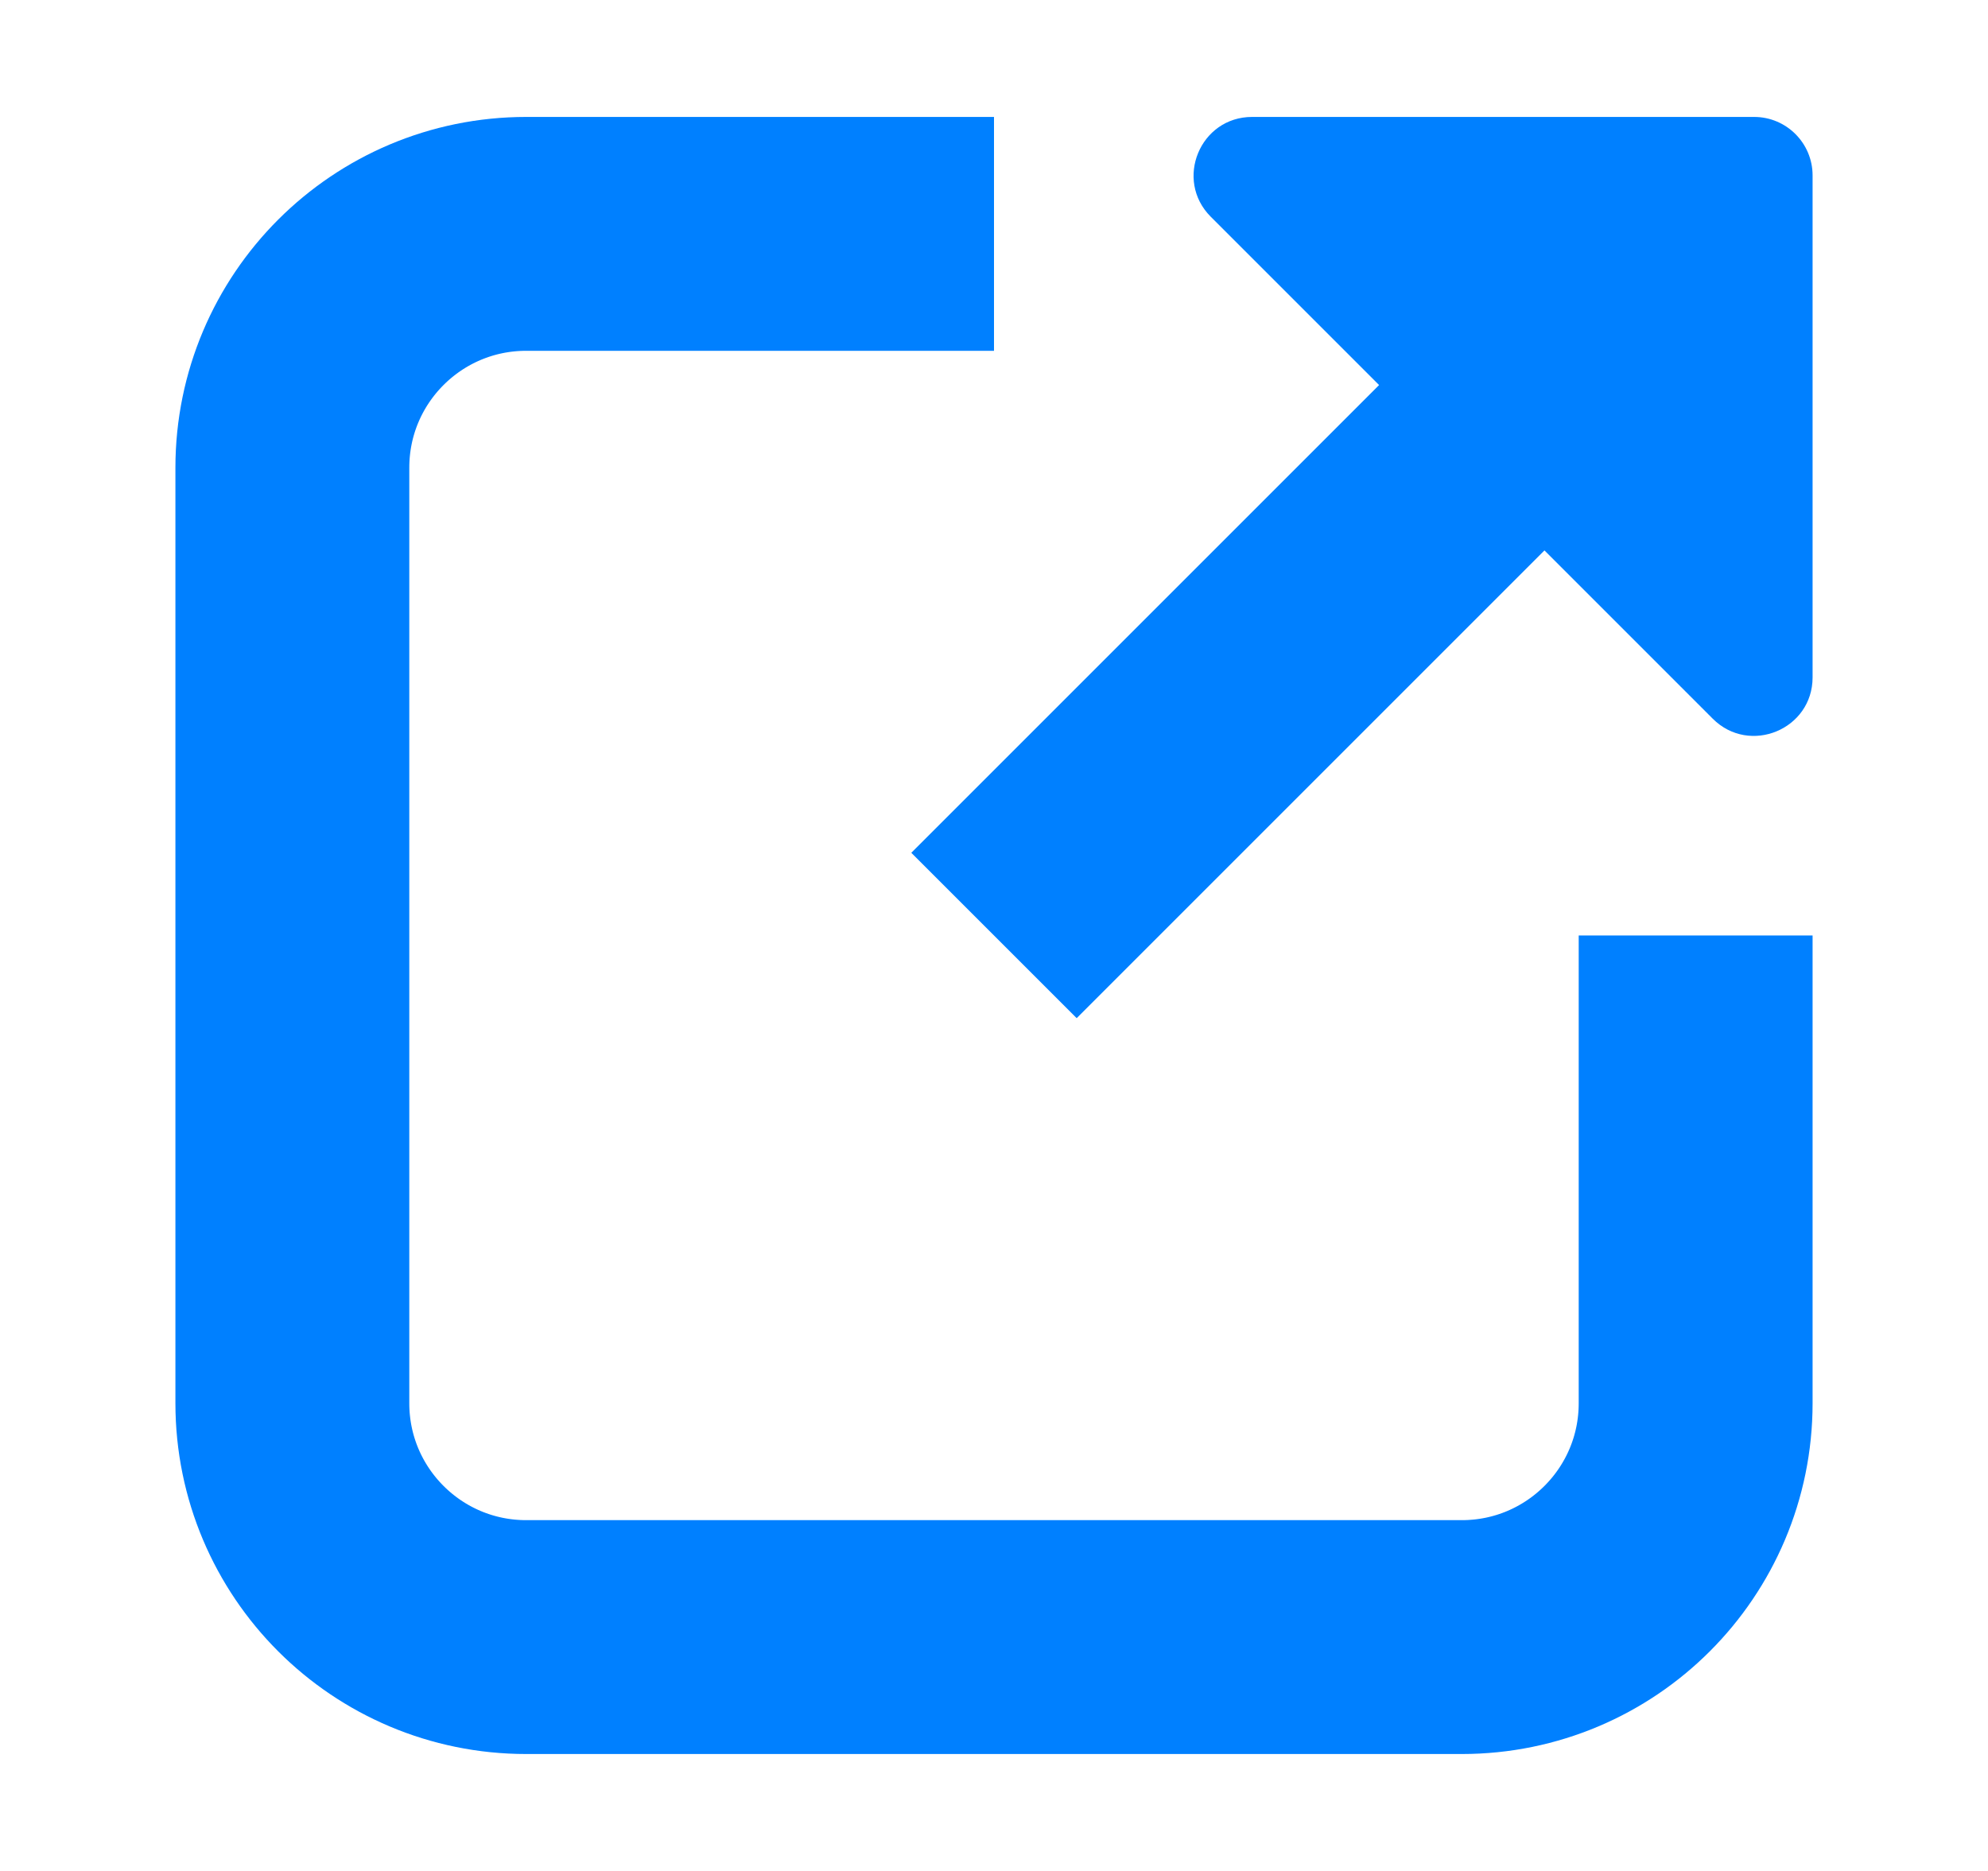
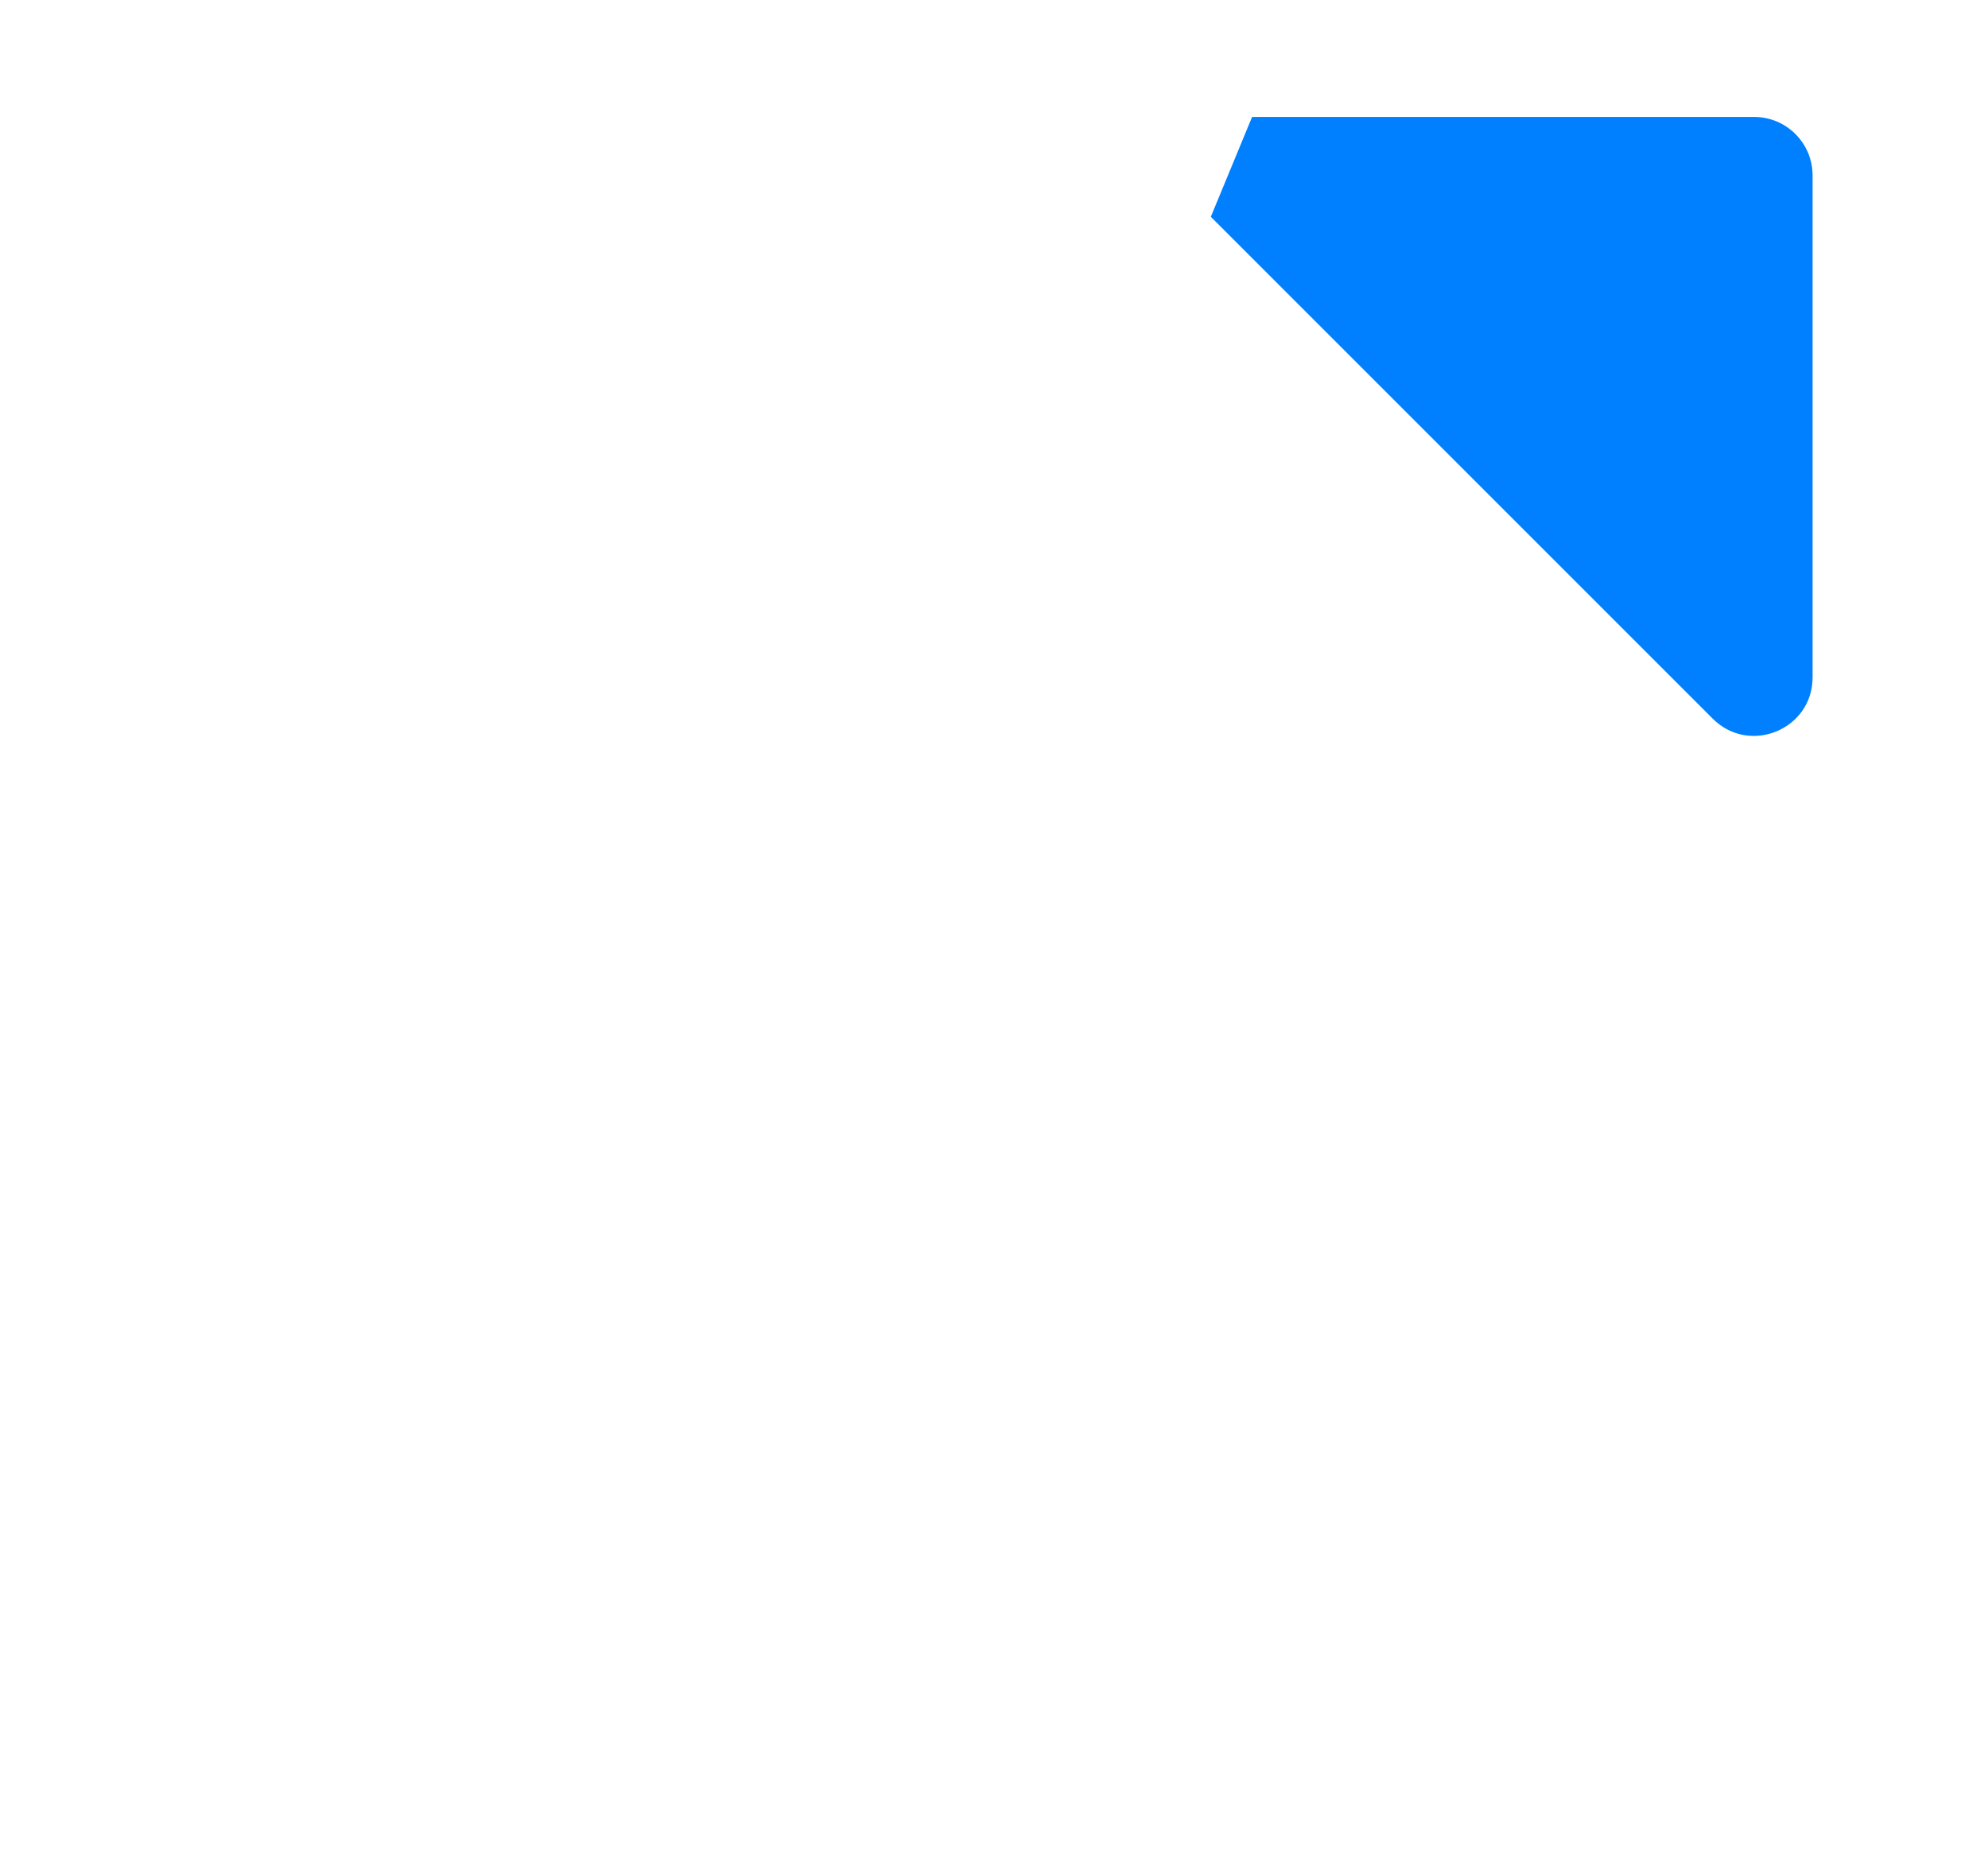
<svg xmlns="http://www.w3.org/2000/svg" width="17" height="16" viewBox="0 0 17 16" fill="none">
-   <path d="M14.5 8V12C14.5 13.105 13.605 14 12.5 14H4.5C3.395 14 2.5 13.105 2.5 12V4C2.5 2.895 3.395 2 4.5 2H8.5" stroke="#0080FF" stroke-width="2" />
-   <path d="M14.5 2L8.5 8" stroke="#0080FF" stroke-width="2" />
-   <path d="M10.707 1H15C15.276 1 15.5 1.224 15.5 1.5V5.793C15.5 6.238 14.961 6.461 14.646 6.146L10.354 1.854C10.039 1.539 10.262 1 10.707 1Z" fill="#0080FF" />
+   <path d="M10.707 1H15C15.276 1 15.5 1.224 15.5 1.5V5.793C15.5 6.238 14.961 6.461 14.646 6.146L10.354 1.854Z" fill="#0080FF" />
</svg>